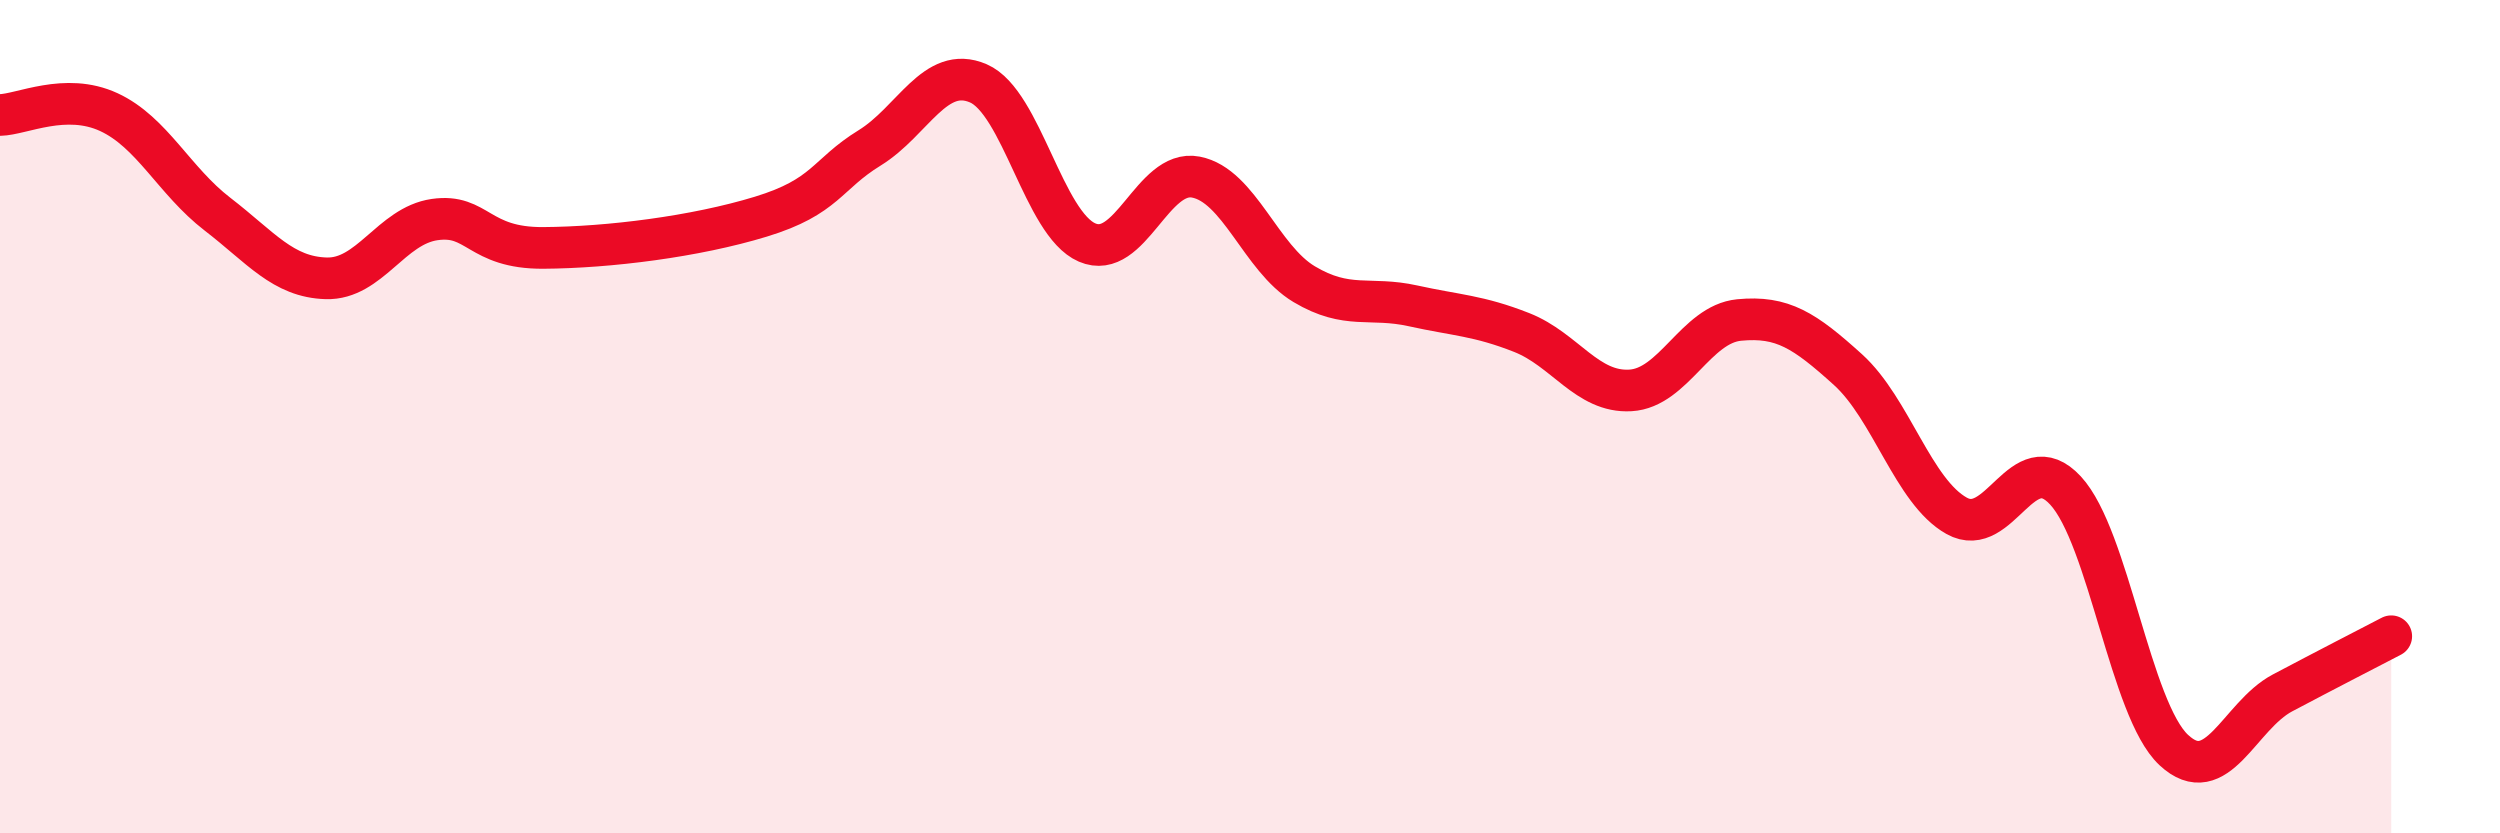
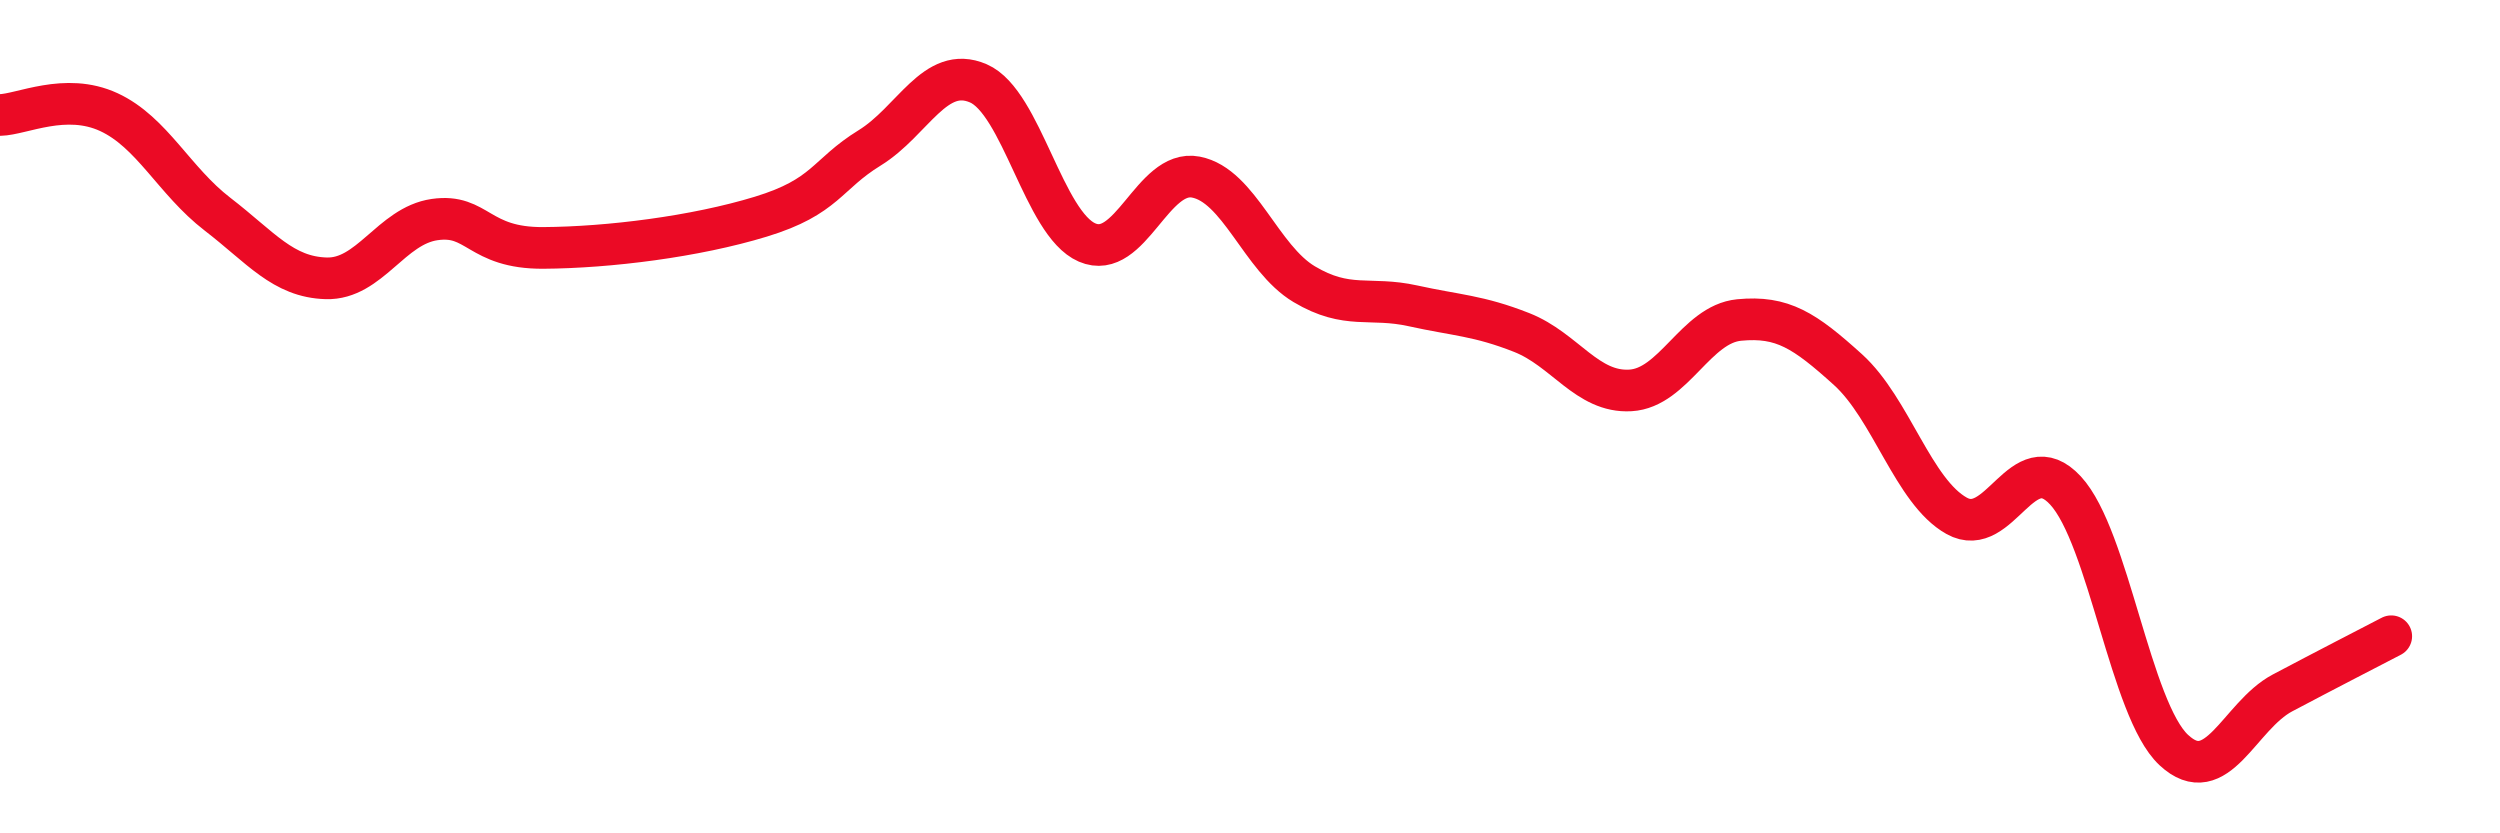
<svg xmlns="http://www.w3.org/2000/svg" width="60" height="20" viewBox="0 0 60 20">
-   <path d="M 0,2.76 C 0.52,2.75 1.57,2.21 2.61,2.69 C 3.65,3.17 4.18,4.34 5.22,5.14 C 6.26,5.94 6.79,6.65 7.83,6.68 C 8.87,6.71 9.39,5.42 10.43,5.27 C 11.47,5.12 11.47,5.96 13.04,5.95 C 14.61,5.94 16.69,5.68 18.26,5.2 C 19.83,4.72 19.83,4.19 20.87,3.55 C 21.91,2.91 22.44,1.55 23.48,2 C 24.52,2.45 25.05,5.37 26.09,5.82 C 27.13,6.27 27.66,4.05 28.7,4.25 C 29.74,4.45 30.26,6.2 31.3,6.82 C 32.34,7.44 32.87,7.11 33.91,7.34 C 34.95,7.57 35.48,7.57 36.52,7.98 C 37.56,8.39 38.09,9.43 39.13,9.37 C 40.17,9.31 40.7,7.78 41.74,7.68 C 42.78,7.58 43.31,7.93 44.35,8.87 C 45.39,9.81 45.92,11.8 46.96,12.38 C 48,12.96 48.53,10.65 49.57,11.77 C 50.61,12.89 51.13,17.03 52.17,18 C 53.21,18.97 53.74,17.18 54.78,16.63 C 55.82,16.08 56.87,15.54 57.39,15.27L57.39 20L0 20Z" fill="#EB0A25" opacity="0.1" stroke-linecap="round" stroke-linejoin="round" />
  <path d="M 0,2.76 C 0.52,2.75 1.57,2.21 2.61,2.69 C 3.65,3.17 4.18,4.34 5.22,5.14 C 6.26,5.94 6.79,6.65 7.83,6.68 C 8.87,6.71 9.39,5.42 10.43,5.27 C 11.47,5.12 11.47,5.96 13.04,5.95 C 14.61,5.94 16.69,5.68 18.26,5.2 C 19.83,4.72 19.83,4.19 20.87,3.55 C 21.91,2.91 22.44,1.55 23.48,2 C 24.52,2.45 25.05,5.37 26.09,5.82 C 27.13,6.27 27.66,4.05 28.7,4.25 C 29.74,4.45 30.26,6.2 31.3,6.82 C 32.34,7.44 32.87,7.11 33.91,7.34 C 34.95,7.57 35.48,7.57 36.52,7.98 C 37.56,8.39 38.09,9.43 39.13,9.37 C 40.17,9.31 40.7,7.78 41.74,7.68 C 42.78,7.58 43.31,7.93 44.35,8.87 C 45.39,9.81 45.92,11.8 46.96,12.38 C 48,12.96 48.53,10.65 49.57,11.77 C 50.61,12.89 51.13,17.03 52.17,18 C 53.21,18.97 53.74,17.18 54.78,16.63 C 55.82,16.08 56.87,15.54 57.39,15.27" stroke="#EB0A25" stroke-width="1" fill="none" stroke-linecap="round" stroke-linejoin="round" />
</svg>